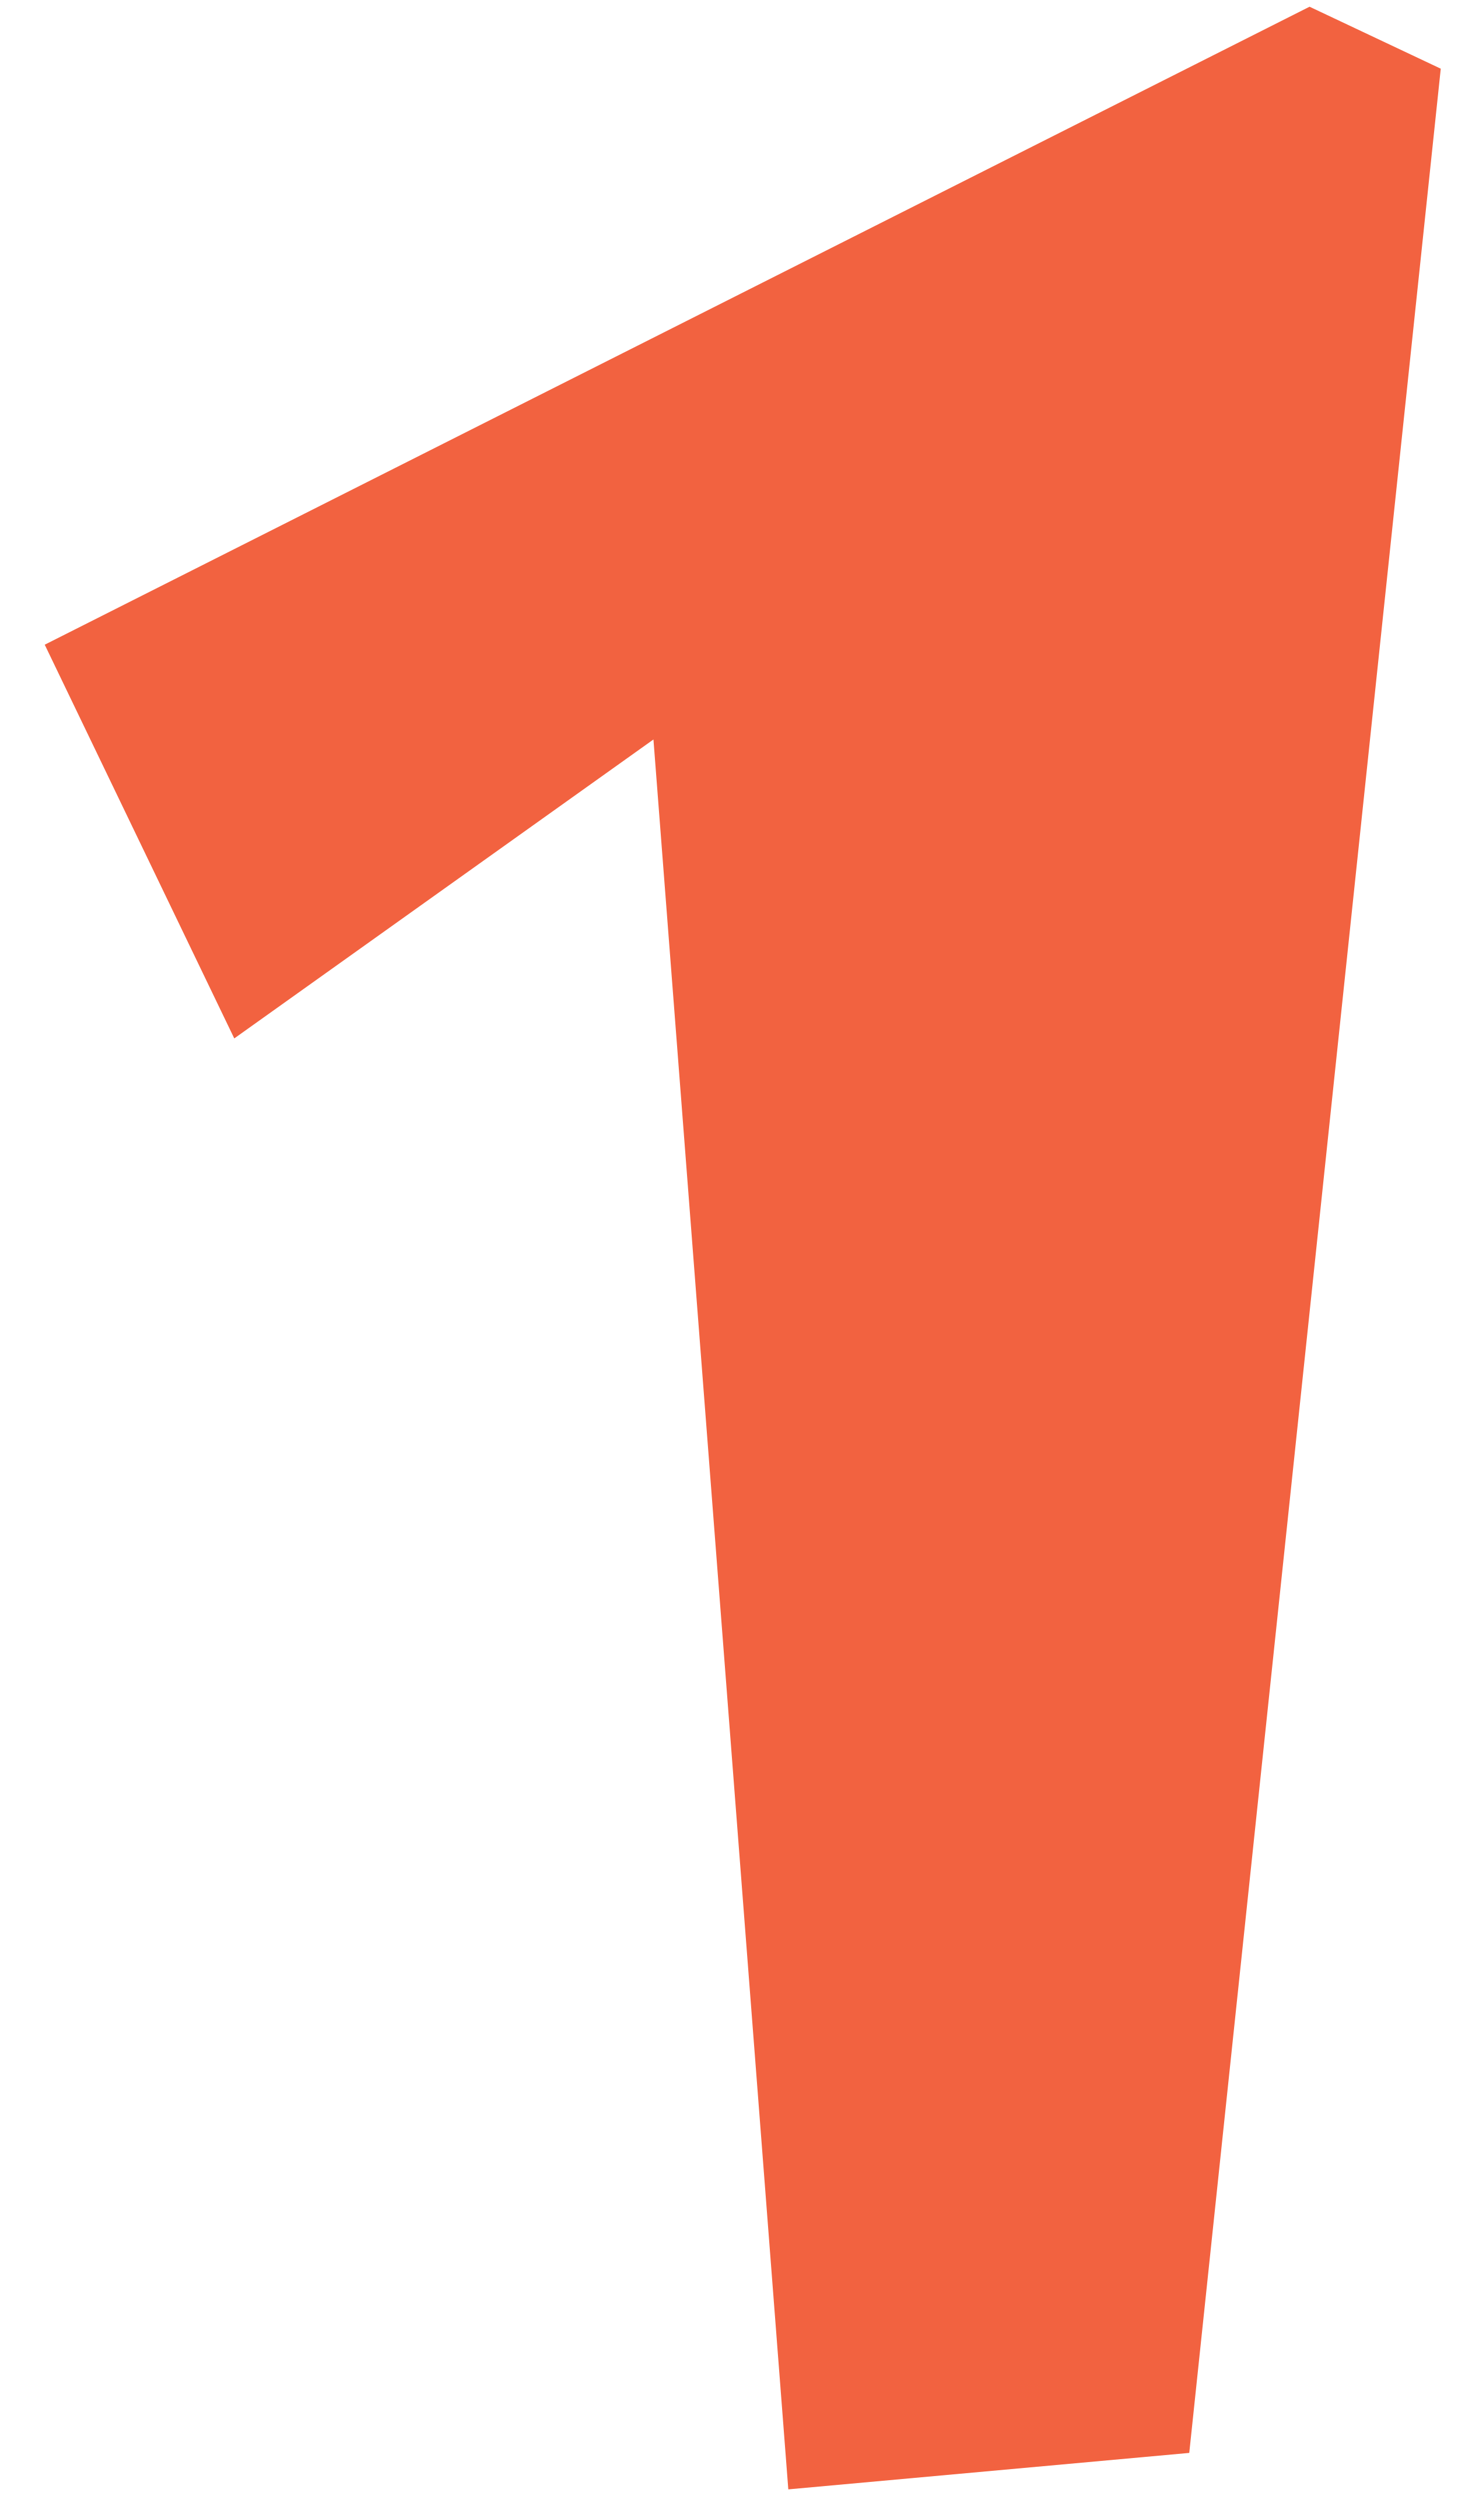
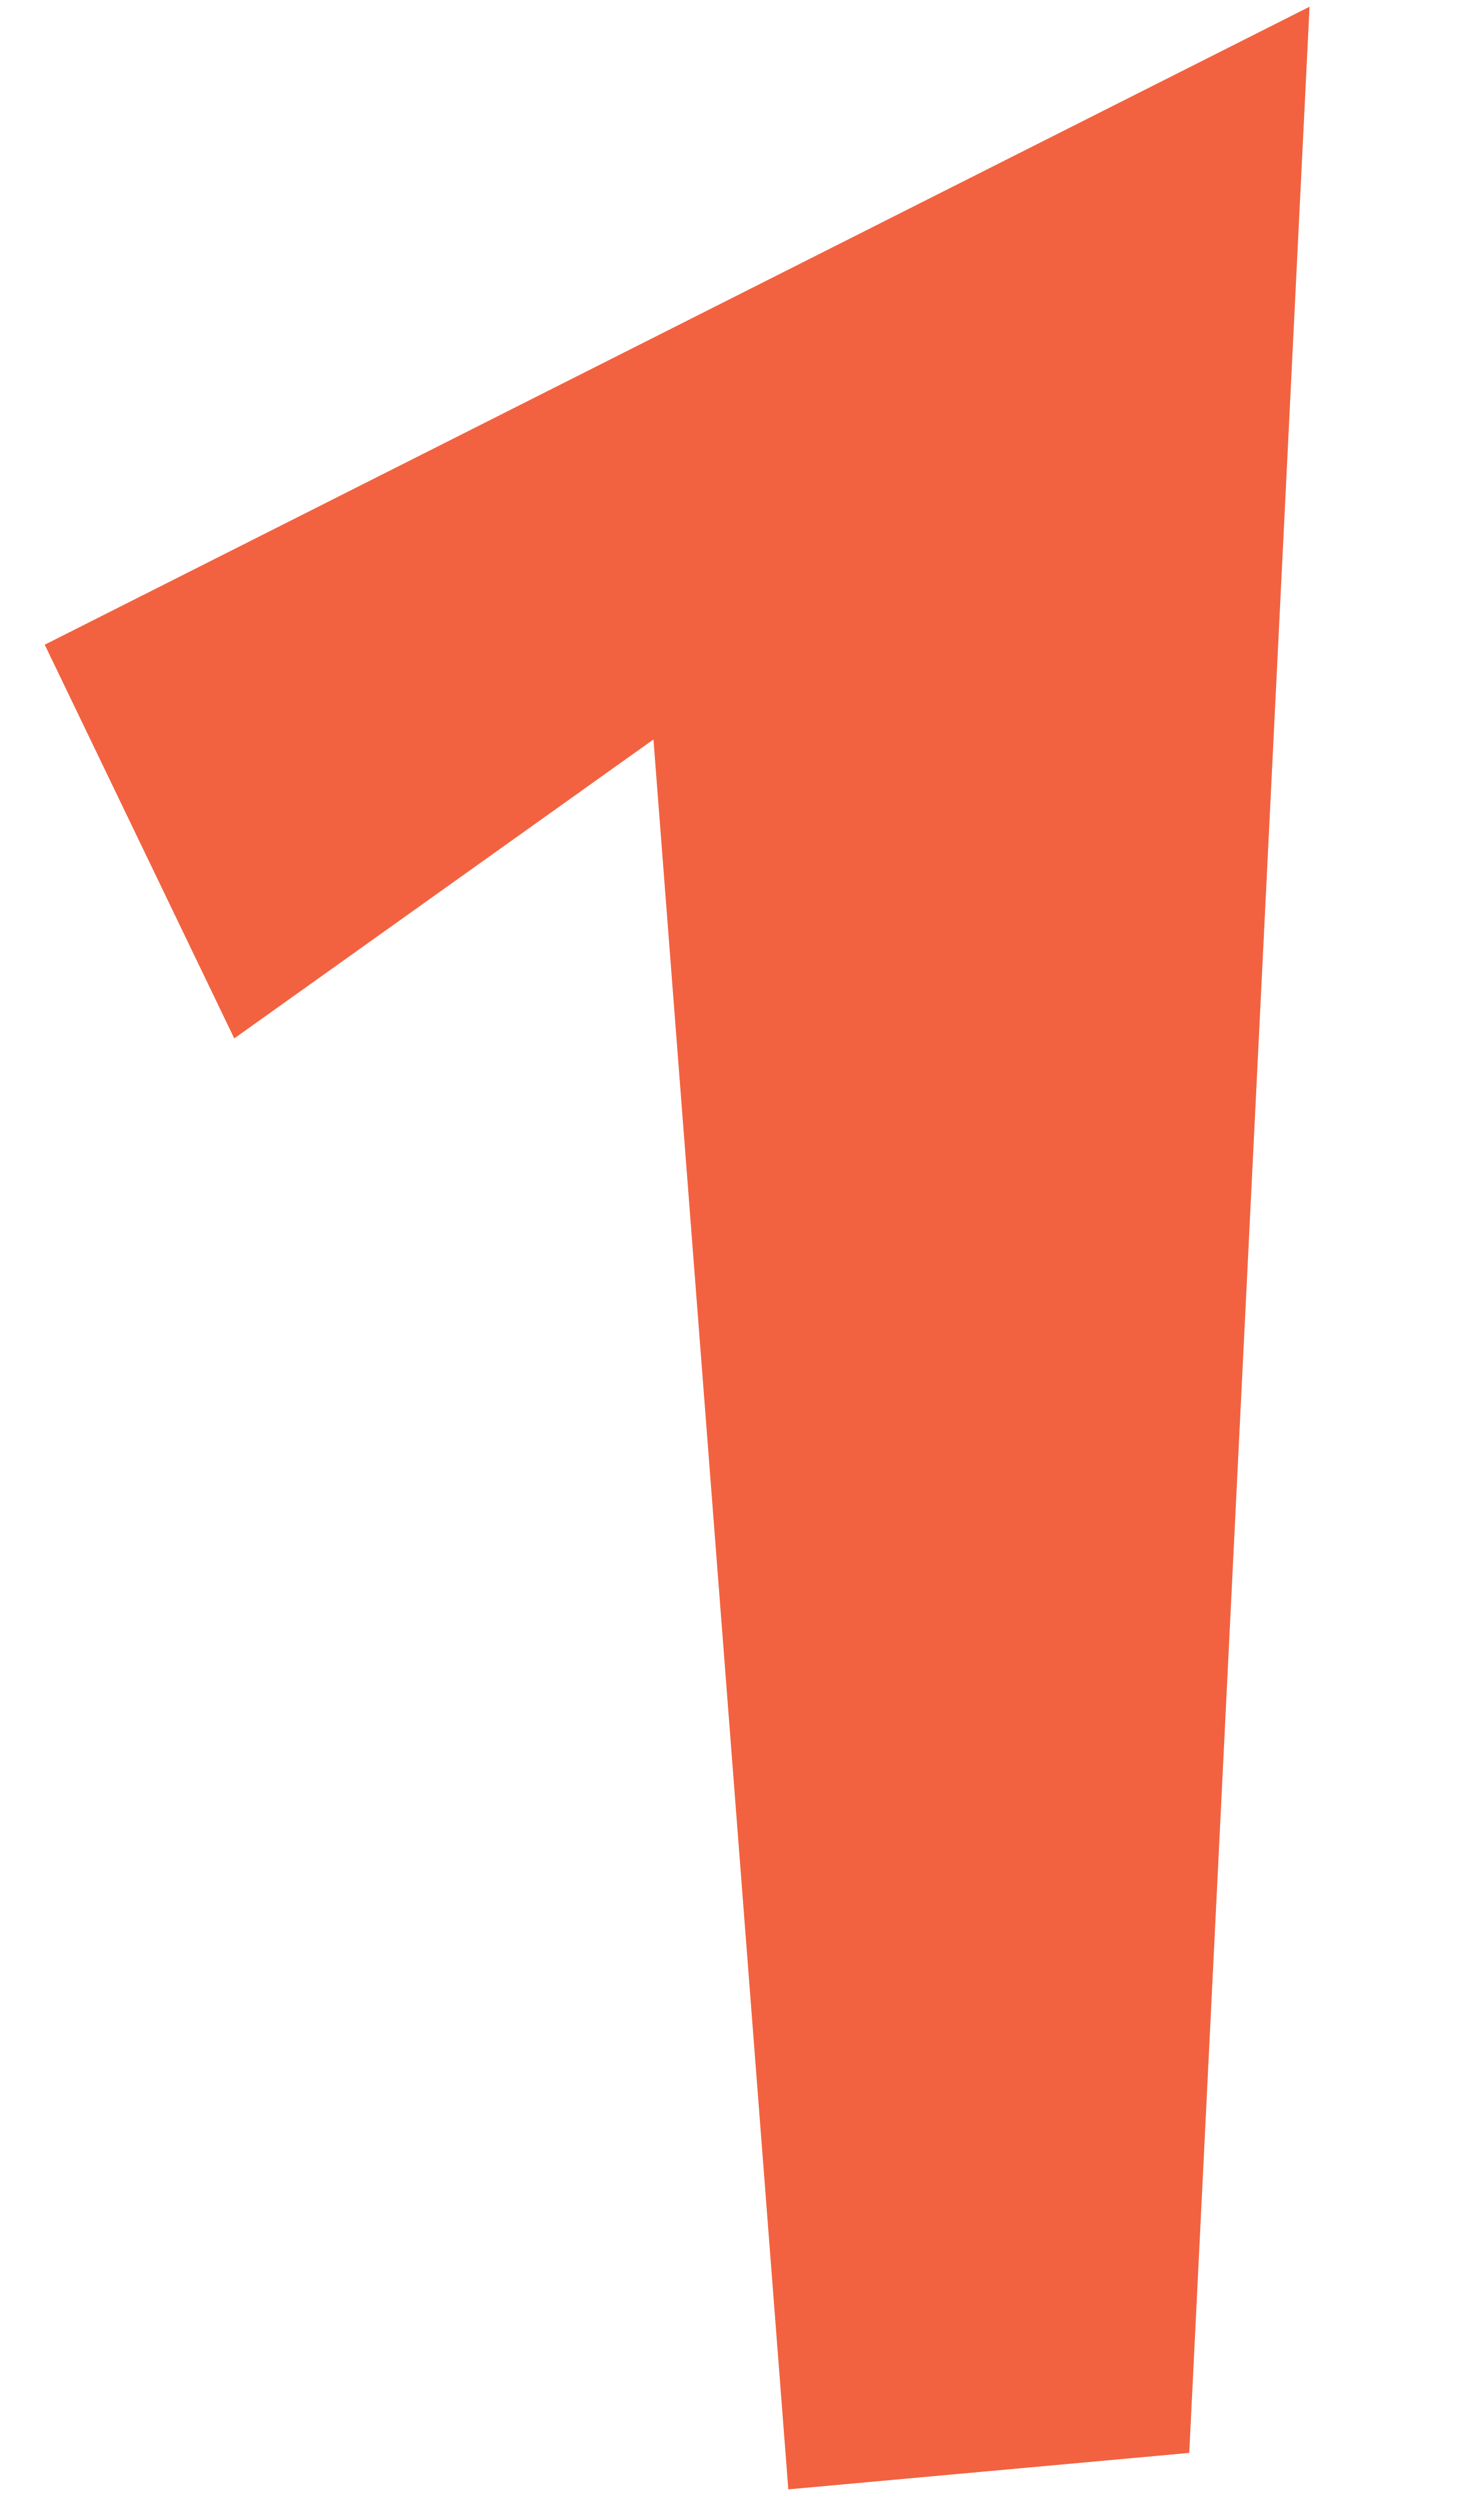
<svg xmlns="http://www.w3.org/2000/svg" width="28" height="48" viewBox="0 0 28 48" fill="none">
-   <path d="M25.149 0.129L27.669 1.319L22.839 47.099L15.139 47.799L12.549 14.199L4.499 19.939L0.859 12.379L25.149 0.129Z" fill="#F26240" />
+   <path d="M25.149 0.129L22.839 47.099L15.139 47.799L12.549 14.199L4.499 19.939L0.859 12.379L25.149 0.129Z" fill="#F26240" />
</svg>